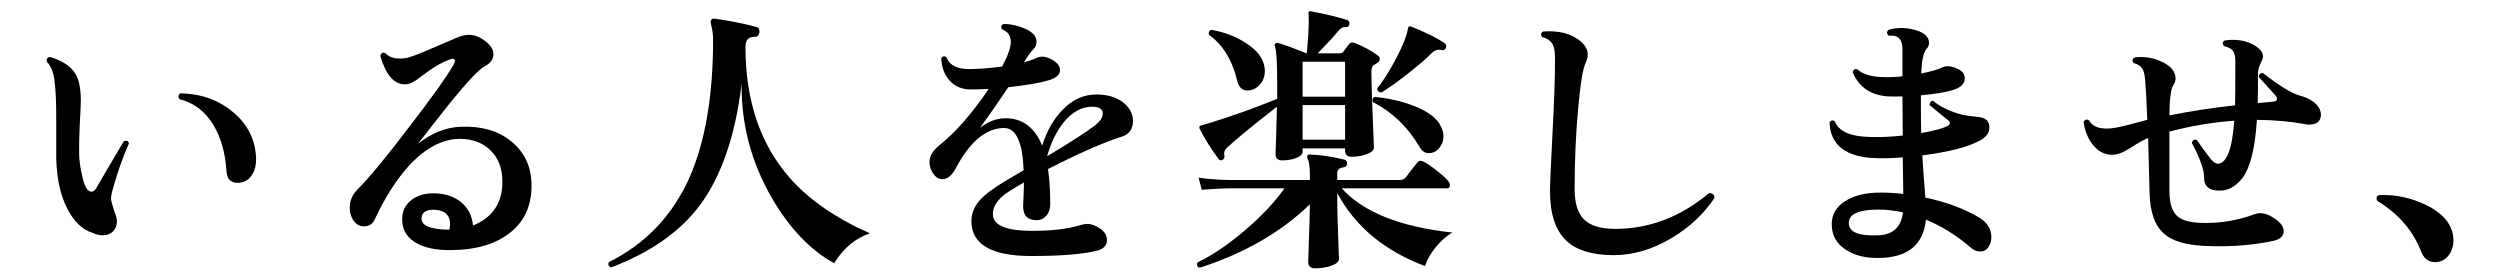
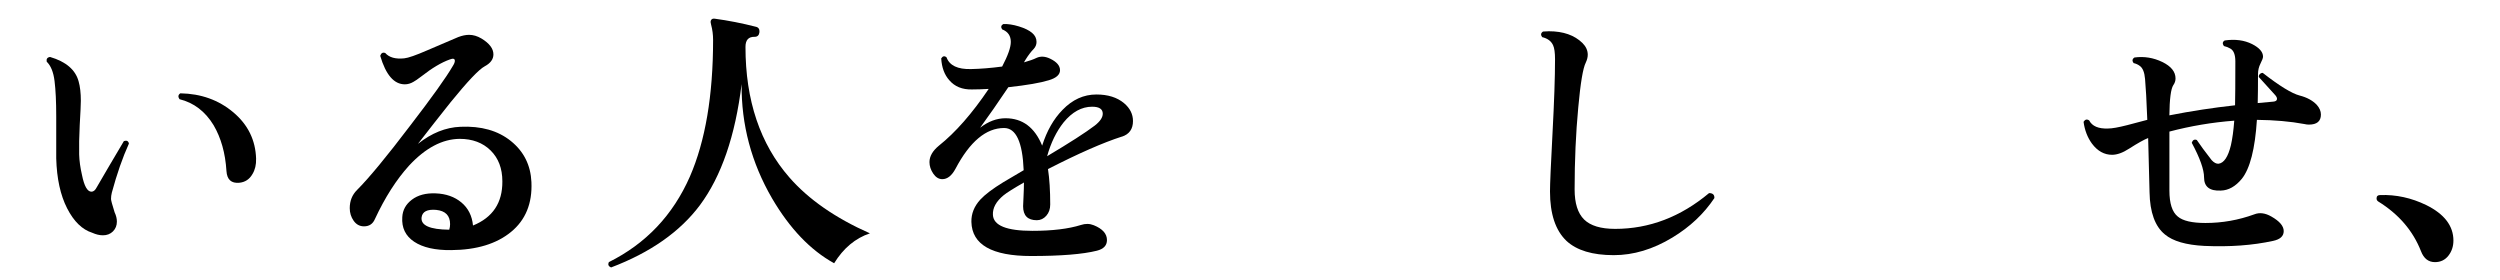
<svg xmlns="http://www.w3.org/2000/svg" id="_レイヤー_2" version="1.1" viewBox="0 0 160.99 18">
  <g id="_レイヤー_1-2">
-     <path d="M8.301,9.248c-.408.9-.773,1.95-1.098,3.15-.036.144-.054.282-.054.414,0,.084.077.372.233.864.096.204.145.401.145.594,0,.252-.085.462-.252.63-.169.168-.385.252-.648.252-.216,0-.444-.054-.684-.162-.648-.204-1.188-.729-1.62-1.575-.433-.846-.666-1.917-.702-3.213v-2.7c0-.947-.036-1.71-.108-2.285-.071-.576-.24-.99-.504-1.242-.036-.181.036-.282.216-.307,1.021.301,1.632.822,1.836,1.566.097.336.145.756.145,1.26,0,.216-.024.738-.072,1.566-.036.731-.048,1.362-.036,1.89.012.408.072.846.181,1.314.144.72.348,1.08.611,1.08.132,0,.246-.097.342-.288.444-.769,1.026-1.758,1.746-2.971.181-.06.288-.006.324.162h0ZM16.491,10.221c.012.384-.066.714-.234.989-.192.337-.474.522-.846.559-.517.048-.792-.204-.828-.756-.072-1.152-.349-2.136-.828-2.952-.54-.888-1.272-1.446-2.196-1.674-.107-.156-.09-.282.055-.378,1.332.023,2.469.432,3.411,1.224.941.792,1.431,1.788,1.467,2.988h-.001Z" />
+     <path d="M8.301,9.248c-.408.9-.773,1.95-1.098,3.15-.036.144-.054.282-.054.414,0,.084.077.372.233.864.096.204.145.401.145.594,0,.252-.085.462-.252.63-.169.168-.385.252-.648.252-.216,0-.444-.054-.684-.162-.648-.204-1.188-.729-1.62-1.575-.433-.846-.666-1.917-.702-3.213v-2.7c0-.947-.036-1.71-.108-2.285-.071-.576-.24-.99-.504-1.242-.036-.181.036-.282.216-.307,1.021.301,1.632.822,1.836,1.566.097.336.145.756.145,1.26,0,.216-.024.738-.072,1.566-.036.731-.048,1.362-.036,1.89.012.408.072.846.181,1.314.144.72.348,1.08.611,1.08.132,0,.246-.097.342-.288.444-.769,1.026-1.758,1.746-2.971.181-.06.288-.006.324.162h0ZM16.491,10.221c.012.384-.066.714-.234.989-.192.337-.474.522-.846.559-.517.048-.792-.204-.828-.756-.072-1.152-.349-2.136-.828-2.952-.54-.888-1.272-1.446-2.196-1.674-.107-.156-.09-.282.055-.378,1.332.023,2.469.432,3.411,1.224.941.792,1.431,1.788,1.467,2.988h-.001" />
    <path d="M34.222,11.732c.06,1.368-.378,2.437-1.314,3.204-.936.768-2.22,1.158-3.852,1.17-1.032.012-1.827-.168-2.386-.54-.558-.372-.812-.9-.765-1.584.024-.456.231-.831.621-1.125s.896-.429,1.521-.405c.673.024,1.228.22,1.665.585.438.366.688.861.747,1.485,1.272-.516,1.902-1.464,1.891-2.844,0-.828-.252-1.491-.756-1.989-.505-.498-1.171-.747-1.998-.747-1.116.012-2.202.588-3.259,1.728-.815.9-1.548,2.047-2.195,3.438-.133.312-.366.468-.702.468-.276,0-.498-.12-.666-.359-.168-.24-.252-.511-.252-.811,0-.468.155-.857.468-1.17.768-.768,1.908-2.147,3.42-4.14,1.404-1.824,2.322-3.108,2.754-3.853.084-.132.126-.239.126-.324,0-.144-.107-.174-.323-.09-.54.192-1.146.553-1.818,1.08-.252.192-.426.312-.522.36-.18.107-.366.162-.558.162-.696,0-1.224-.612-1.584-1.836.06-.181.168-.24.324-.181.252.288.659.402,1.224.343.252-.024.75-.198,1.494-.522.66-.276,1.32-.558,1.979-.846.253-.097.486-.145.702-.145.264,0,.528.078.792.234.517.312.774.654.774,1.025,0,.312-.187.567-.558.766-.373.198-1.104.969-2.196,2.312-.708.889-1.41,1.782-2.106,2.683.876-.696,1.788-1.062,2.736-1.099,1.332-.06,2.415.246,3.249.918.834.673,1.274,1.555,1.323,2.646v.003ZM28.93,14.792c.036-.119.054-.239.054-.359,0-.552-.3-.858-.9-.918-.575-.048-.888.114-.936.485-.061.517.533.78,1.782.792Z" />
    <path d="M56.019,15.026c-.936.312-1.704.954-2.304,1.926-1.524-.84-2.856-2.231-3.996-4.176-1.332-2.292-1.986-4.746-1.962-7.362-.408,3.337-1.303,5.935-2.682,7.794-1.284,1.717-3.192,3.054-5.725,4.015-.168-.072-.216-.187-.144-.343,2.388-1.188,4.128-3.023,5.22-5.508.996-2.292,1.494-5.226,1.494-8.802,0-.336-.042-.66-.126-.972-.036-.12-.042-.21-.019-.271.036-.096.114-.138.234-.126.888.12,1.775.294,2.664.522.168.036.246.15.234.342-.024.204-.126.306-.307.306-.396-.012-.594.204-.594.648,0,3.444.941,6.246,2.826,8.406,1.235,1.416,2.964,2.616,5.184,3.6h.003Z" />
    <path d="M72.238,8.798c-1.2.385-2.784,1.08-4.752,2.089.096.624.144,1.386.144,2.285,0,.288-.084.528-.252.721-.168.191-.372.288-.611.288-.589,0-.883-.3-.883-.9,0-.06.01-.267.027-.621.018-.354.027-.657.027-.909-.673.385-1.11.66-1.314.828-.48.396-.708.816-.684,1.26.036.685.882,1.026,2.538,1.026,1.283,0,2.327-.126,3.132-.378.288-.096.563-.09.828.018.563.229.846.547.846.954,0,.349-.216.576-.648.685-.912.228-2.321.342-4.229.342-2.532,0-3.816-.731-3.853-2.196-.012-.527.181-1.008.576-1.439.3-.324.792-.696,1.477-1.116.216-.132.653-.39,1.313-.774-.072-1.812-.492-2.718-1.26-2.718-1.164,0-2.208.876-3.132,2.628-.24.444-.522.666-.847.666-.228,0-.423-.12-.585-.359-.161-.24-.242-.486-.242-.738,0-.372.203-.727.611-1.062,1.068-.852,2.136-2.069,3.204-3.653-.396.023-.756.035-1.08.035-.624.013-1.109-.186-1.458-.594-.312-.348-.485-.815-.521-1.403.096-.156.21-.181.342-.072.191.528.72.78,1.584.756.6-.012,1.266-.065,1.998-.162.372-.708.558-1.235.558-1.584,0-.396-.186-.666-.558-.81-.097-.145-.072-.258.072-.343.3-.012.636.039,1.008.153s.653.252.846.414.288.357.288.585c0,.168-.061.318-.18.45-.168.168-.342.396-.522.684l-.107.181c.348-.097.617-.192.81-.288.264-.12.558-.103.882.054.42.204.63.45.63.738s-.24.504-.72.647c-.54.168-1.41.318-2.61.45-.659.984-1.266,1.854-1.817,2.61.527-.408,1.073-.612,1.638-.612,1.092,0,1.878.588,2.358,1.764.3-.947.737-1.716,1.313-2.304.636-.66,1.362-.99,2.179-.99.743,0,1.338.187,1.781.559.384.323.576.708.576,1.151,0,.517-.24.853-.72,1.008v-.004ZM70.509,8.078c.336-.264.504-.516.504-.756,0-.3-.228-.45-.684-.45-.672,0-1.284.336-1.836,1.008-.468.589-.822,1.314-1.062,2.179,1.452-.864,2.479-1.524,3.078-1.98h0Z" />
-     <path d="M93.531,14.973c-.384.216-.747.537-1.089.963s-.566.824-.675,1.197c-2.604-.973-4.488-2.538-5.652-4.698v.684c0,.36.019,1.032.055,2.017.035.983.054,1.493.054,1.529,0,.181-.159.327-.478.441-.317.114-.669.171-1.053.171-.3,0-.45-.138-.45-.414.072-2.052.108-3.288.108-3.708-1.86,1.8-4.225,3.162-7.092,4.086-.168-.048-.216-.162-.145-.342.973-.468,1.995-1.161,3.069-2.079s1.917-1.814,2.529-2.691h-3.618c-.3,0-.87.03-1.71.091l-.198-.774c.636.084,1.271.132,1.908.144h5.256v-.287c0-.54-.048-.9-.144-1.08-.036-.072-.043-.138-.019-.198.036-.06.096-.084.18-.072.696.024,1.429.133,2.196.324.132.036.192.126.18.27-.012.145-.096.223-.252.234-.252.036-.378.162-.378.378v.432h4.015c.168,0,.294-.048.378-.144.204-.276.456-.6.756-.972.096-.132.228-.156.396-.072.204.096.492.291.864.585s.624.525.756.693c.061.071.09.149.09.233,0,.145-.065.216-.197.216h-6.769c1.393,1.536,3.769,2.484,7.128,2.845v-.002ZM88.708,3.561c.096.06.144.138.144.233,0,.12-.066.217-.198.288-.036.013-.102.052-.198.117-.096.066-.144.219-.144.459,0,.601.054,2.214.162,4.842,0,.169-.15.31-.45.423-.3.114-.63.172-.99.172-.275,0-.414-.132-.414-.396v-.144h-2.735v.197c0,.169-.133.307-.396.414-.264.108-.57.162-.918.162-.288,0-.432-.132-.432-.396,0,.012.012-.312.036-.973.023-.731.042-1.428.054-2.088-1.512,1.177-2.574,2.046-3.186,2.61-.181.168-.246.342-.198.521.023.133-.013.229-.108.288-.107.061-.198.043-.27-.054-.517-.708-.918-1.35-1.206-1.926-.036-.084-.036-.15,0-.198.012-.012.228-.078.647-.198,1.38-.42,2.826-.936,4.338-1.548v-.99c0-1.319-.048-2.117-.144-2.394-.036-.072-.03-.129.018-.171s.108-.057.181-.045c.42.12,1.025.342,1.817.666h.036c.072-.744.114-1.422.126-2.034-.012-.191-.018-.396-.018-.612.023-.06.084-.078.18-.054,1.008.192,1.776.378,2.304.558.12.036.168.133.145.288-.024.133-.114.189-.271.171-.155-.018-.317.081-.485.297-.24.301-.666.763-1.278,1.387h1.386c.12,0,.204-.03.252-.09l.378-.504c.084-.108.204-.133.36-.072.576.228,1.068.492,1.477.792l-.002.002ZM81.436,4.353c.048.384-.024.711-.216.98-.192.271-.433.43-.72.478-.433.084-.709-.12-.828-.612-.324-1.344-.931-2.328-1.818-2.952-.048-.18.012-.288.18-.324.84.156,1.572.438,2.196.847.72.456,1.122.983,1.206,1.584h0ZM86.619,6.225v-2.25h-2.735v2.25h2.735ZM86.619,8.996v-2.231h-2.735v2.231h2.735ZM92.794,8.15c.107.216.161.426.161.63,0,.276-.09.525-.27.747-.18.223-.402.333-.666.333-.252,0-.45-.126-.594-.378-.769-1.308-1.771-2.274-3.006-2.898-.072-.168-.03-.281.126-.342.947.097,1.812.3,2.592.612.876.359,1.428.792,1.656,1.296h0ZM93.117,3.074c-.048.132-.149.18-.306.145-.229-.048-.432.018-.612.197-.323.336-.843.783-1.557,1.342-.714.558-1.275.957-1.683,1.196-.192-.012-.282-.102-.271-.27.372-.444.777-1.083,1.215-1.917.438-.834.693-1.479.766-1.936.012-.071.035-.113.071-.126.036-.023.09-.018.162.019.912.359,1.614.708,2.106,1.044.107.072.144.174.107.306h.002Z" />
    <path d="M110.397,12.759c-.672,1.008-1.571,1.854-2.699,2.537-1.248.757-2.509,1.135-3.78,1.135-1.368,0-2.382-.307-3.042-.918-.708-.672-1.062-1.734-1.062-3.187,0-.479.055-1.73.162-3.753.108-2.021.162-3.609.162-4.761,0-.42-.042-.72-.126-.9-.12-.264-.354-.438-.702-.521-.107-.145-.09-.264.055-.36.119-.012.245-.018.378-.018.924,0,1.644.252,2.16.756.228.228.342.479.342.756,0,.156-.042.324-.126.504-.181.349-.342,1.314-.486,2.898-.156,1.655-.234,3.414-.234,5.273,0,.889.204,1.533.612,1.936.408.401,1.074.603,1.998.603,2.196,0,4.212-.768,6.048-2.304.24,0,.354.107.342.324h-.002Z" />
-     <path d="M128.127,15.765c-.132.288-.336.432-.611.432-.216,0-.427-.09-.63-.27-.889-.769-1.843-1.362-2.862-1.782-.168,1.608-1.158,2.43-2.97,2.466-.889.023-1.614-.15-2.179-.522-.611-.384-.918-.936-.918-1.655,0-.624.288-1.119.864-1.485s1.338-.549,2.286-.549c.479,0,.966.03,1.458.09l-.036-2.358c-.576.049-1.116.066-1.62.055-2.004-.036-3.036-.804-3.096-2.305.096-.144.21-.167.342-.071.252.647,1.002.983,2.25,1.008.636.024,1.344-.006,2.124-.09l-.018-2.521c-.349.013-.654.013-.918,0-1.116-.071-1.879-.588-2.286-1.548.036-.18.138-.246.306-.198.336.324.906.492,1.71.504.36.013.756-.006,1.188-.054v-1.71c0-.407-.103-.678-.307-.81-.12-.084-.312-.114-.576-.09-.144-.133-.149-.259-.018-.379.563-.167,1.152-.161,1.764.019.564.168.847.444.847.828,0,.144-.055.27-.162.378-.192.216-.307.744-.342,1.584.611-.12,1.067-.252,1.367-.396.252-.119.576-.09.973.091.312.144.468.348.468.611,0,.336-.234.582-.702.738s-1.176.276-2.124.36v.918c0,.492.006.996.019,1.512.768-.132,1.319-.276,1.655-.432.24-.12.258-.259.055-.414-.312-.24-.702-.559-1.17-.954,0-.084.021-.153.062-.207.042-.055.099-.075.171-.063.492.408,1.128.708,1.908.9.144.036.498.084,1.062.144.433.049.648.276.648.685,0,.3-.174.558-.522.773-.756.444-2.021.78-3.798,1.008.036.66.103,1.566.198,2.719,1.368.288,2.538.726,3.51,1.313.492.312.738.72.738,1.225,0,.18-.036.348-.108.504v-.002ZM122.547,13.677c-.539-.12-1.067-.181-1.584-.181-1.271,0-1.907.288-1.907.864,0,.588.636.853,1.907.792.937-.036,1.464-.528,1.584-1.476h0Z" />
    <path d="M149.187,6.746c.181.204.271.414.271.63,0,.433-.259.648-.774.648-.096,0-.192-.012-.288-.036-.899-.168-1.92-.258-3.06-.27-.12,1.872-.444,3.138-.973,3.798-.407.492-.857.744-1.35.756-.72.036-1.08-.246-1.08-.846,0-.505-.264-1.248-.792-2.232.06-.18.168-.24.324-.18.216.323.534.756.954,1.296.155.168.306.246.45.233.348-.048.611-.443.792-1.188.096-.42.168-.948.216-1.584-1.416.107-2.809.342-4.176.702v3.798c0,.828.18,1.386.54,1.674.323.276.918.414,1.781.414,1.08,0,2.13-.186,3.15-.558.336-.132.702-.084,1.098.144.528.3.792.612.792.937s-.228.533-.684.63c-1.32.288-2.796.396-4.428.323-1.177-.06-2.022-.306-2.538-.737-.637-.516-.967-1.422-.99-2.719-.024-.792-.054-1.955-.09-3.491-.252.096-.66.323-1.225.684-.408.265-.773.396-1.098.396-.504,0-.936-.24-1.296-.721-.288-.396-.468-.863-.54-1.403.096-.156.216-.187.36-.091.191.372.6.547,1.224.522.252,0,.66-.072,1.224-.216.433-.108.864-.222,1.296-.342-.048-1.248-.096-2.124-.144-2.628-.036-.433-.15-.714-.342-.847-.108-.084-.24-.144-.396-.18-.107-.145-.09-.264.055-.36.623-.084,1.221.013,1.791.288.569.276.854.63.854,1.062,0,.155-.048.3-.144.432-.156.24-.24.889-.252,1.944,1.403-.276,2.813-.492,4.229-.648.012-.479.019-1.422.019-2.826,0-.432-.108-.708-.324-.828-.12-.071-.259-.126-.414-.161-.108-.156-.09-.276.054-.36.672-.096,1.26-.019,1.764.234.469.239.702.51.702.81,0,.084-.054.231-.162.441-.107.21-.161.435-.161.675,0,.78-.007,1.403-.019,1.872.36-.036.69-.066.99-.091.168-.012.252-.071.252-.18,0-.072-.036-.149-.108-.233-.312-.336-.666-.727-1.062-1.171-.013-.071.009-.135.062-.188.055-.054.117-.081.189-.081,1.08.84,1.872,1.326,2.376,1.458.468.12.834.318,1.098.594h.003Z" />
    <path d="M157.99,15.494c0,.372-.108.696-.324.973-.216.275-.504.413-.864.413-.42,0-.72-.233-.899-.701-.517-1.32-1.435-2.389-2.754-3.204-.072-.048-.108-.114-.108-.198,0-.144.078-.216.234-.216,1.02-.036,2.01.18,2.97.647,1.164.576,1.746,1.339,1.746,2.286h0Z" />
  </g>
</svg>